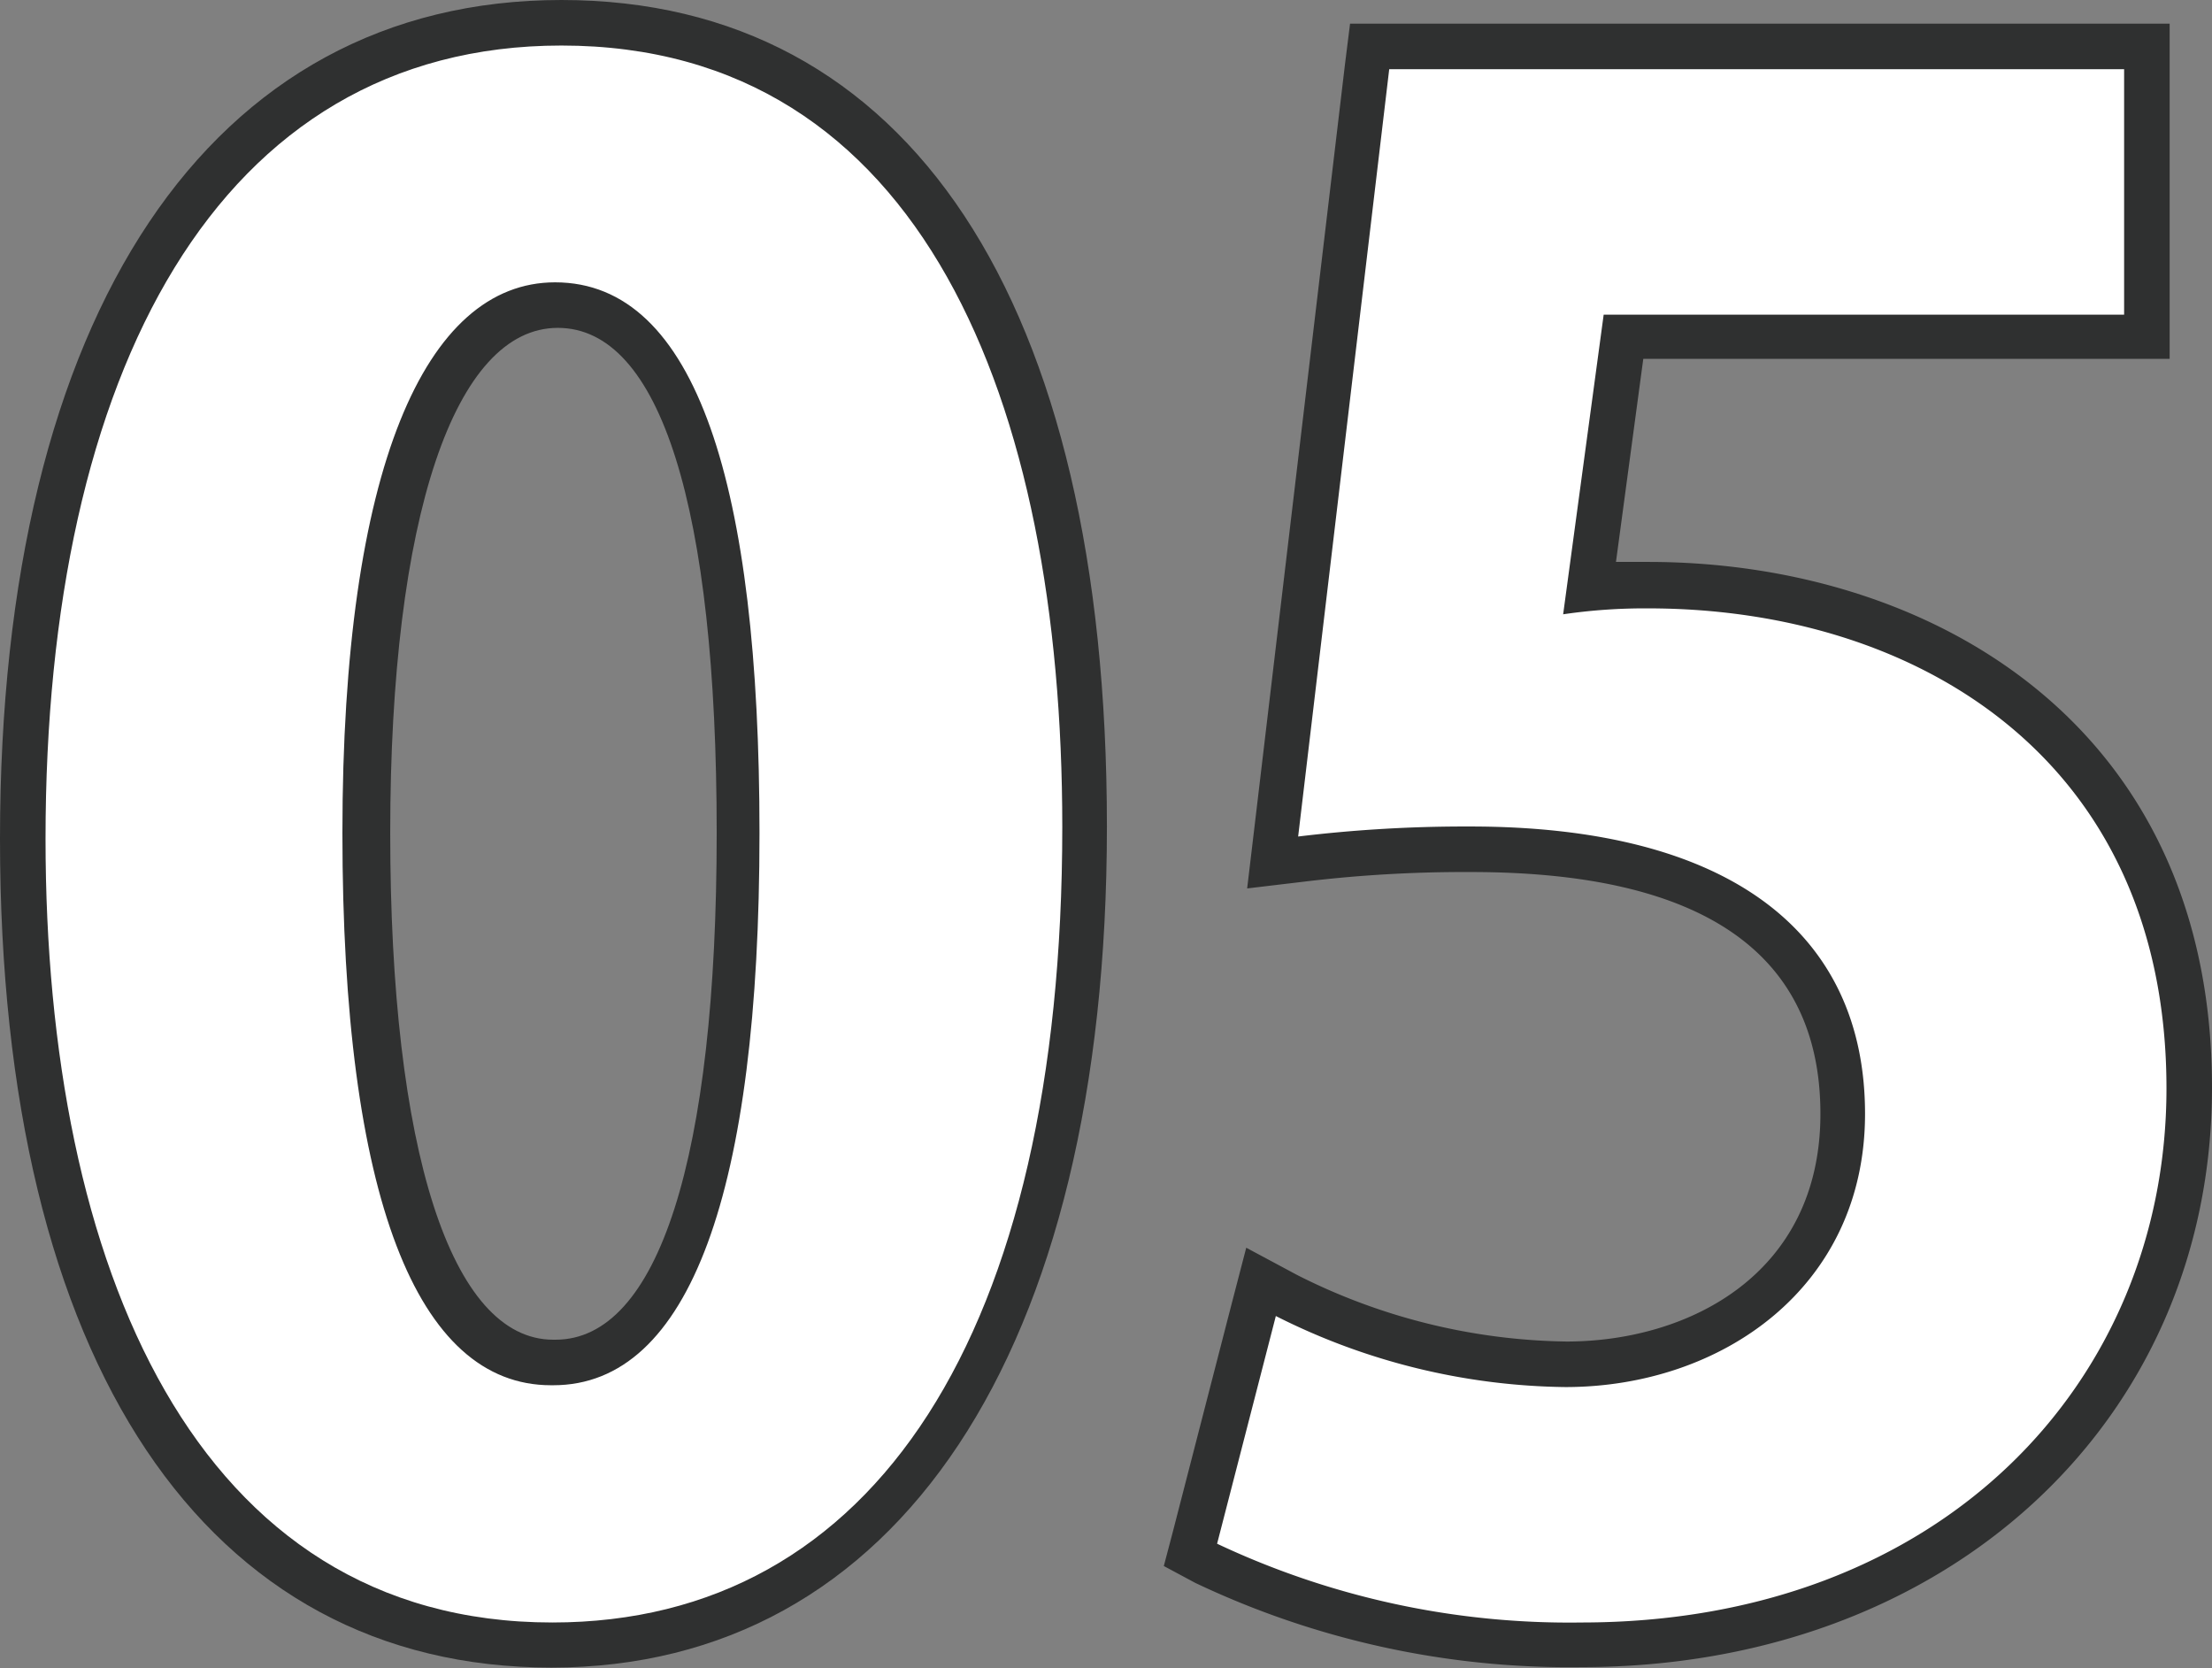
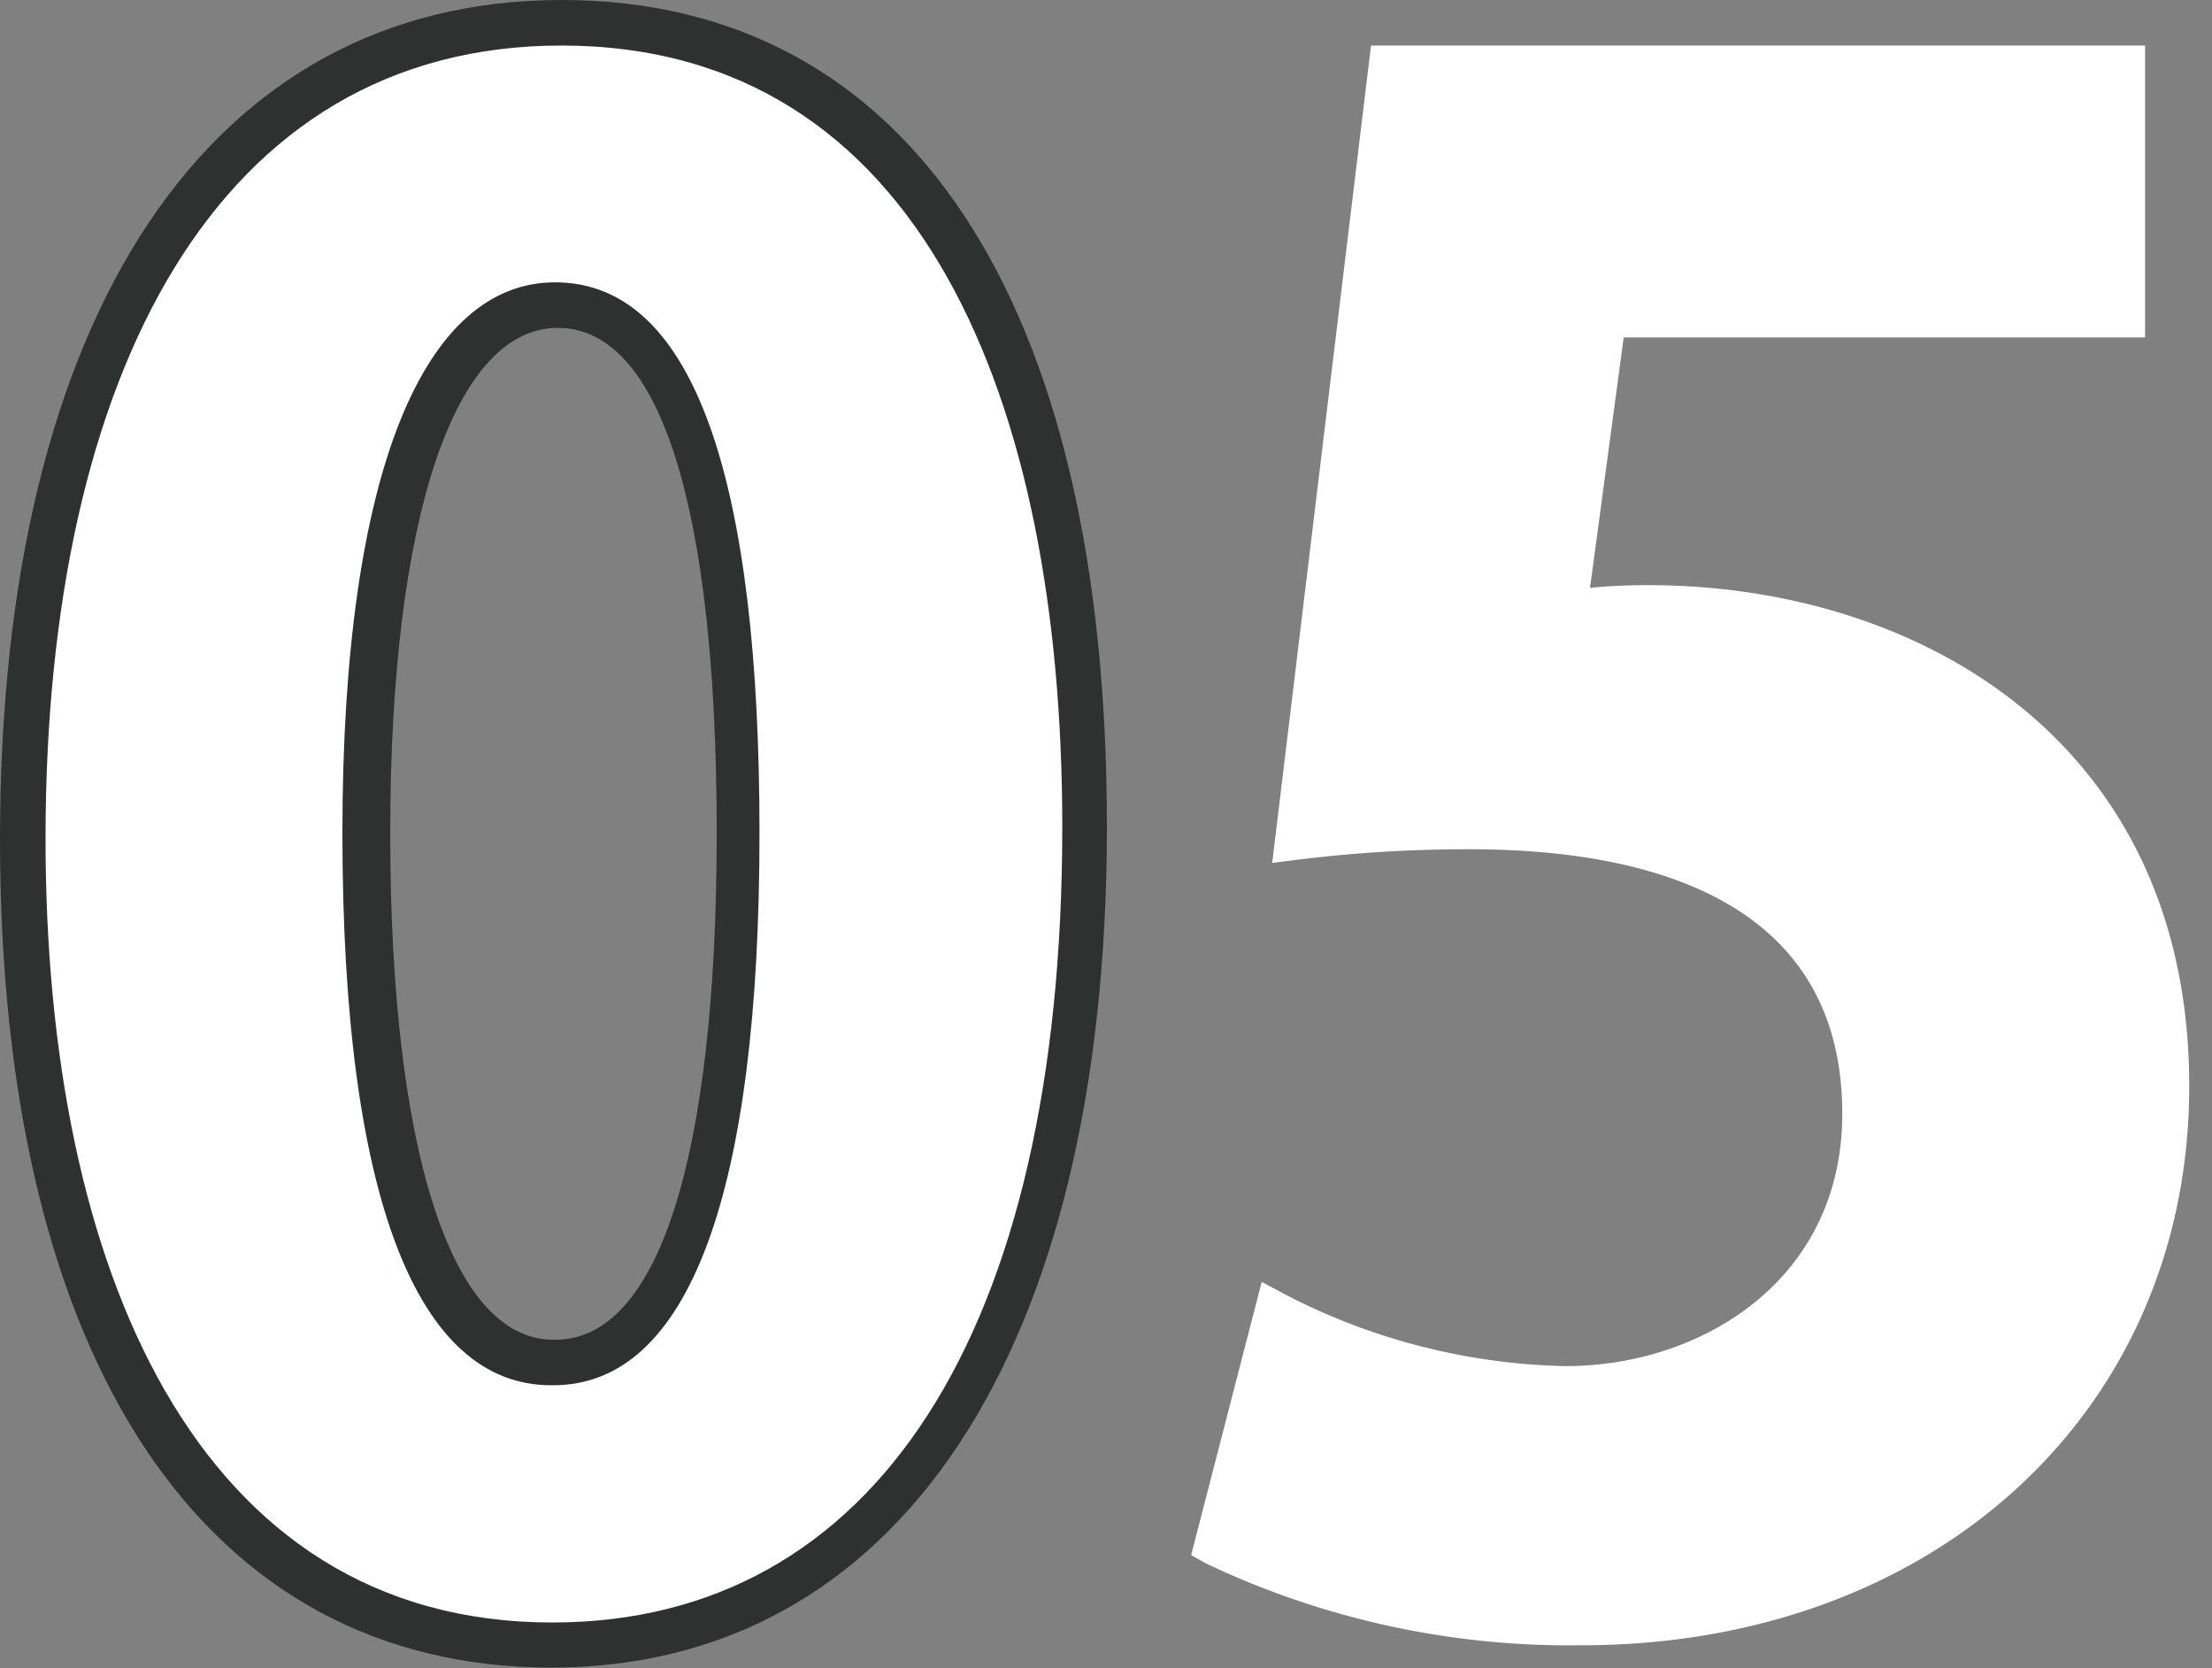
<svg xmlns="http://www.w3.org/2000/svg" viewBox="0 0 48.58 36.63">
  <rect x="0" y="0" width="48.58" height="36.63" fill="#808080" stroke="none" />
  <defs>
    <style>.cls-1{fill:#fff;}.cls-2{fill:#2f3030;}</style>
  </defs>
  <title>アセット 5</title>
  <g id="レイヤー_2" data-name="レイヤー 2">
    <g id="レイヤー_4" data-name="レイヤー 4">
      <path class="cls-1" d="M12.11,36.13C4.84,36.13.5,29.51.5,18.42S4.92.5,12.33.5,23.81,6.94,23.81,18.16C23.81,29.58,19.55,36.13,12.11,36.13ZM12.25,6.7C9.64,6.7,8.08,11,8.08,18.29s1.49,11.63,4.08,11.63c3.38,0,4.08-6.33,4.08-11.63S15.54,6.7,12.25,6.7Z" />
      <path class="cls-2" d="M12.33,1c7.91,0,11,7.82,11,17.16,0,11.11-4.13,17.47-11.2,17.47C4.29,35.63,1,27.8,1,18.42,1,8.2,4.78,1,12.33,1m-.18,29.42h0c3,0,4.53-4.27,4.53-12.13,0-7.6-1.38-12.09-4.49-12.09-2.85,0-4.67,4.09-4.67,12.09s1.64,12.13,4.58,12.13M12.33,0C4.61,0,0,6.89,0,18.42s4.53,18.2,12.11,18.2,12.2-6.9,12.2-18.47S19.95,0,12.33,0Zm-.18,29.42c-2.24,0-3.58-4.16-3.58-11.13S10,7.2,12.25,7.2s3.49,3.94,3.49,11.09S14.45,29.42,12.2,29.42Z" />
      <path class="cls-1" d="M34.74,36.13a18.58,18.58,0,0,1-8.24-1.79l-.34-.19,1.55-6,.56.3A14,14,0,0,0,34.38,30c3,0,6.08-1.9,6.08-5.54,0-4.8-4.44-5.81-8.17-5.81a30.27,30.27,0,0,0-3.72.22l-.63.08L30.11,1h17V7.41H35.66l-.74,5.5a12.65,12.65,0,0,1,1.28-.06c5.91,0,11.88,3.41,11.88,11C48.08,31,42.47,36.13,34.74,36.13Z" />
-       <path class="cls-2" d="M46.65,1.49V6.91H35.22l-.89,6.58a12.29,12.29,0,0,1,1.87-.13c5.87,0,11.38,3.29,11.38,10.54,0,6.44-4.93,11.73-12.85,11.73a18.13,18.13,0,0,1-8-1.73l1.29-5a14.45,14.45,0,0,0,6.36,1.56c3.42,0,6.58-2.18,6.58-6,0-4-3-6.31-8.67-6.31a30.46,30.46,0,0,0-3.78.22l2-16.85H46.65m1-1h-18l-.11.88-2,16.85-.15,1.26,1.26-.15a29.31,29.31,0,0,1,3.66-.21c5.09,0,7.67,1.79,7.67,5.31s-2.89,5-5.58,5A13.48,13.48,0,0,1,28.49,28l-1.12-.6-.32,1.23-1.29,5-.2.76.69.37a19.13,19.13,0,0,0,8.48,1.85c8,0,13.85-5.36,13.85-12.73,0-8-6.22-11.54-12.38-11.54l-.71,0,.6-4.46H47.65V.49Z" />
    </g>
  </g>
</svg>